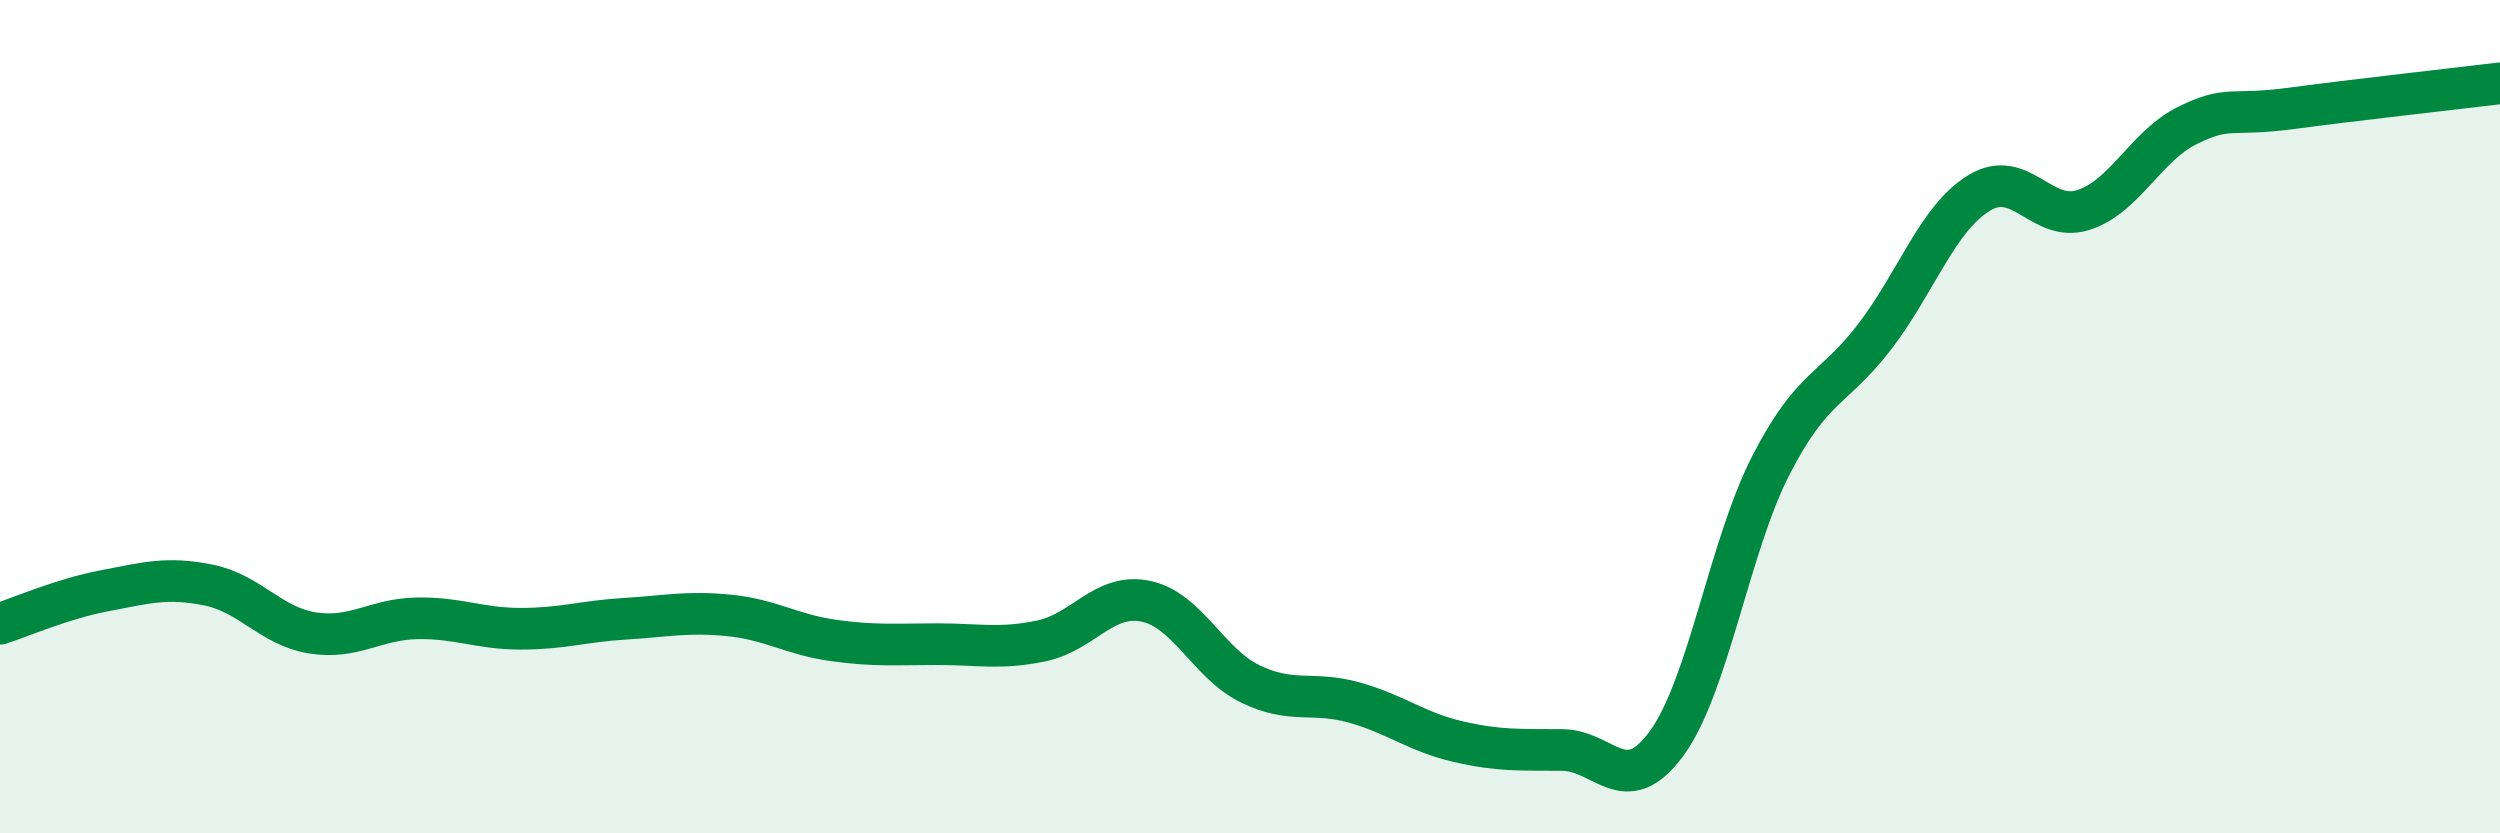
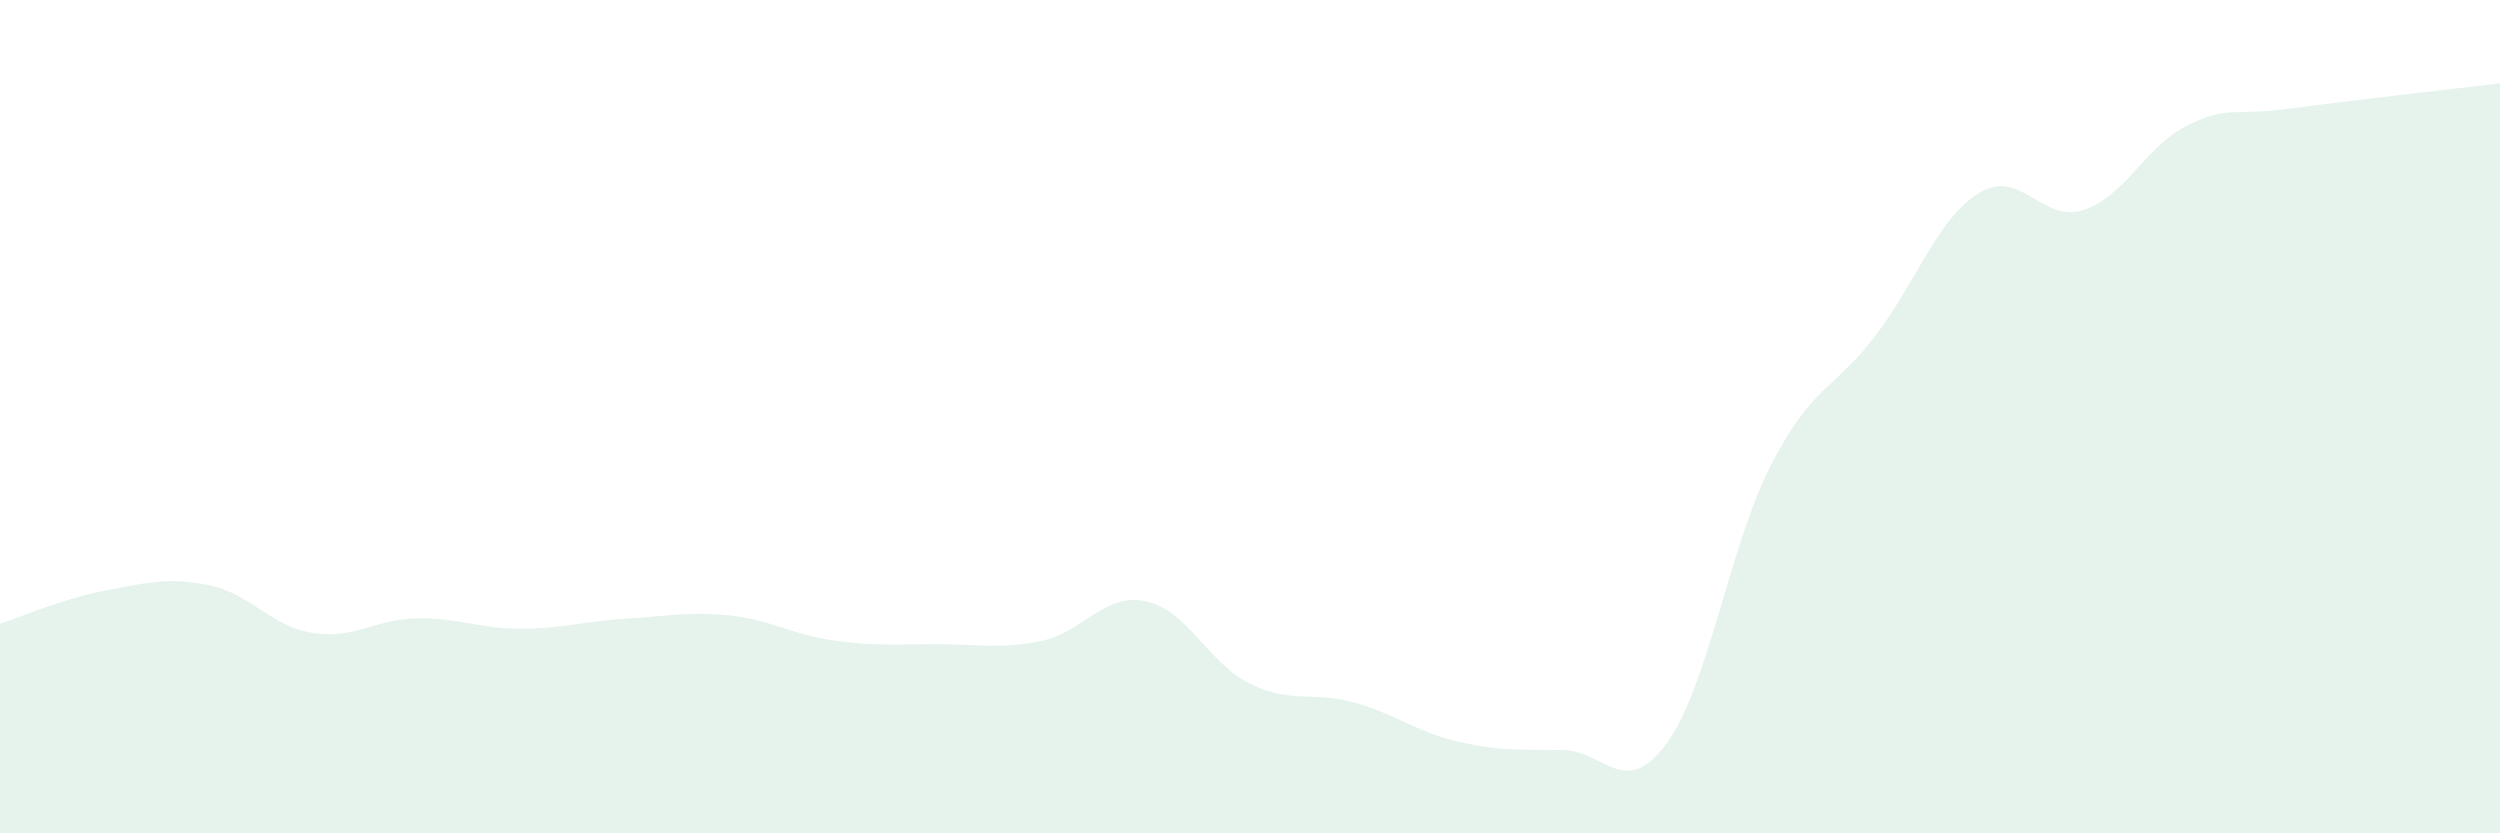
<svg xmlns="http://www.w3.org/2000/svg" width="60" height="20" viewBox="0 0 60 20">
  <path d="M 0,14.97 C 0.5,14.81 1.5,14.37 2.5,14.18 C 3.5,13.99 4,13.84 5,14.04 C 6,14.24 6.5,15.03 7.5,15.19 C 8.5,15.35 9,14.86 10,14.84 C 11,14.82 11.5,15.09 12.5,15.09 C 13.5,15.09 14,14.91 15,14.85 C 16,14.79 16.5,14.67 17.5,14.77 C 18.5,14.87 19,15.23 20,15.37 C 21,15.51 21.5,15.46 22.5,15.46 C 23.5,15.46 24,15.59 25,15.38 C 26,15.17 26.5,14.22 27.5,14.43 C 28.5,14.64 29,15.92 30,16.41 C 31,16.9 31.5,16.58 32.5,16.86 C 33.5,17.14 34,17.57 35,17.8 C 36,18.03 36.5,17.99 37.5,18 C 38.5,18.01 39,19.21 40,17.84 C 41,16.47 41.5,13.12 42.5,11.17 C 43.5,9.22 44,9.38 45,8.07 C 46,6.76 46.5,5.24 47.5,4.63 C 48.5,4.02 49,5.36 50,5.04 C 51,4.72 51.5,3.5 52.5,3.01 C 53.5,2.52 53.5,2.8 55,2.6 C 56.5,2.4 59,2.12 60,2L60 20L0 20Z" fill="#008740" opacity="0.1" stroke-linecap="round" stroke-linejoin="round" />
-   <path d="M 0,14.97 C 0.5,14.81 1.5,14.37 2.5,14.18 C 3.5,13.99 4,13.84 5,14.04 C 6,14.24 6.5,15.03 7.5,15.19 C 8.5,15.35 9,14.86 10,14.84 C 11,14.82 11.5,15.09 12.5,15.09 C 13.5,15.09 14,14.91 15,14.85 C 16,14.79 16.5,14.67 17.5,14.77 C 18.5,14.87 19,15.23 20,15.37 C 21,15.51 21.5,15.46 22.5,15.46 C 23.5,15.46 24,15.59 25,15.38 C 26,15.17 26.5,14.22 27.5,14.43 C 28.5,14.64 29,15.92 30,16.41 C 31,16.9 31.5,16.58 32.5,16.86 C 33.5,17.14 34,17.57 35,17.8 C 36,18.03 36.5,17.99 37.5,18 C 38.5,18.01 39,19.21 40,17.84 C 41,16.47 41.5,13.12 42.5,11.17 C 43.5,9.22 44,9.38 45,8.07 C 46,6.76 46.5,5.24 47.5,4.63 C 48.5,4.02 49,5.36 50,5.04 C 51,4.72 51.5,3.5 52.5,3.01 C 53.5,2.52 53.5,2.8 55,2.6 C 56.5,2.4 59,2.12 60,2" stroke="#008740" stroke-width="1" fill="none" stroke-linecap="round" stroke-linejoin="round" />
</svg>